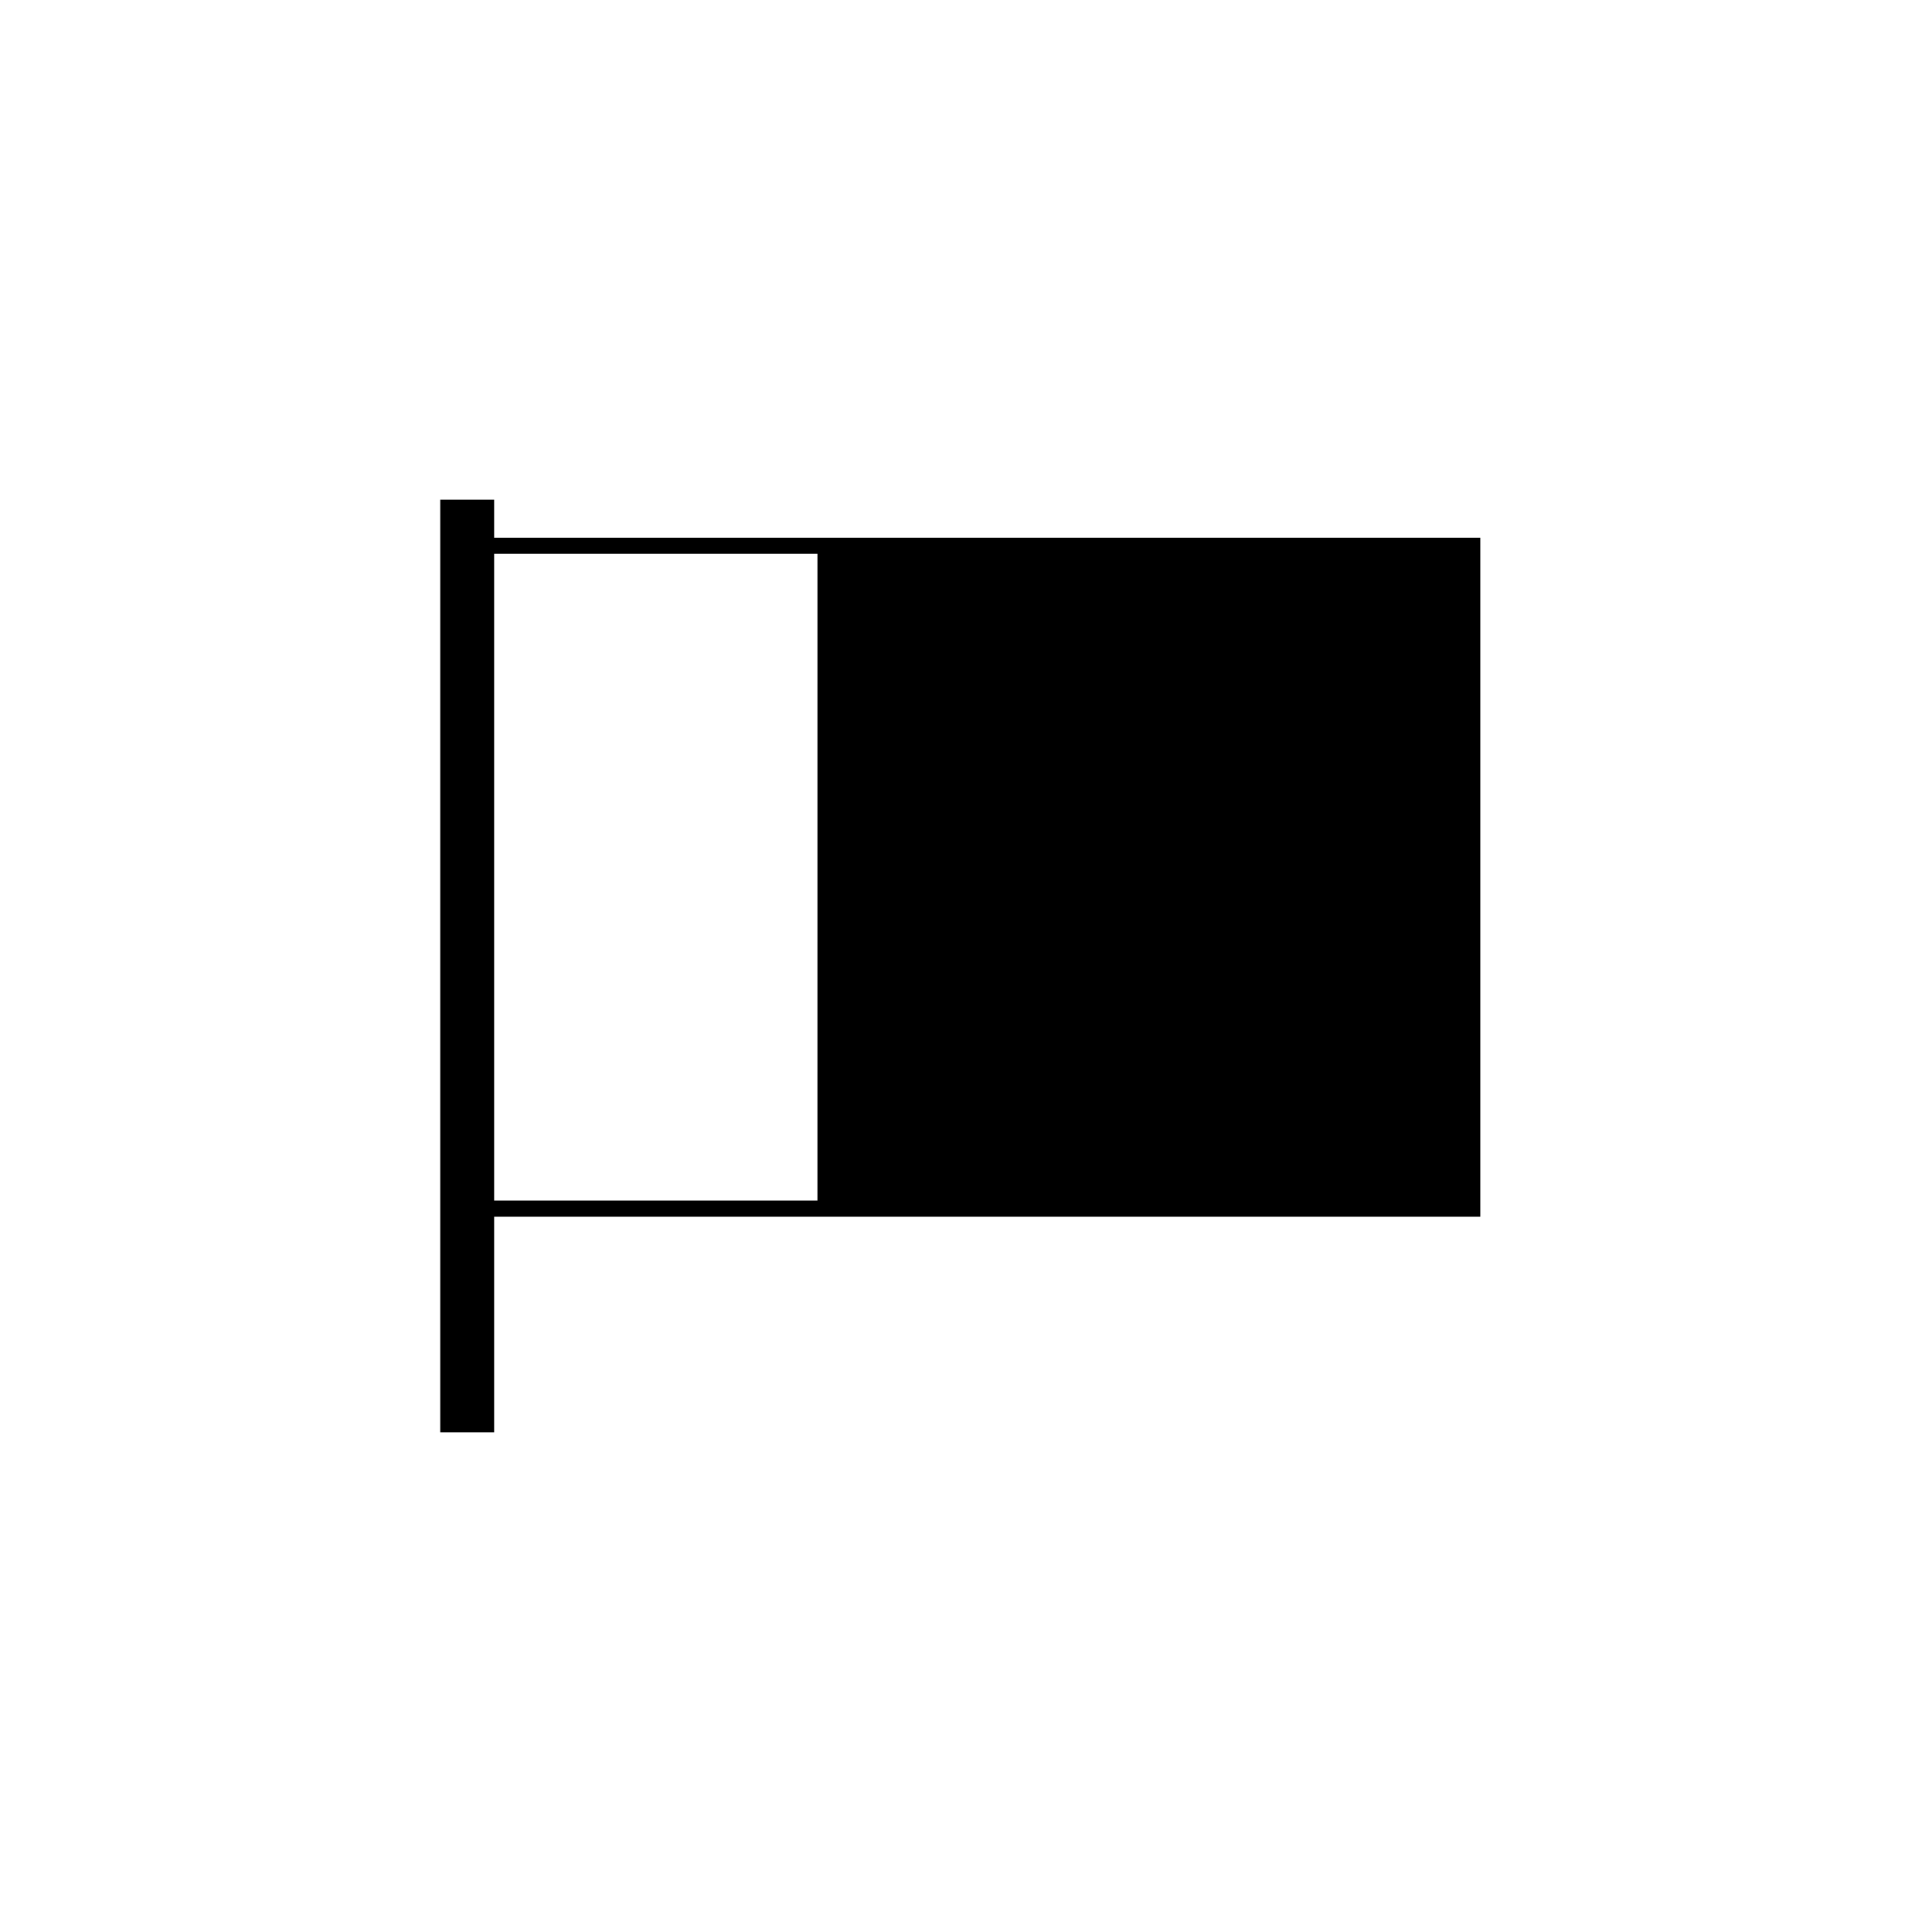
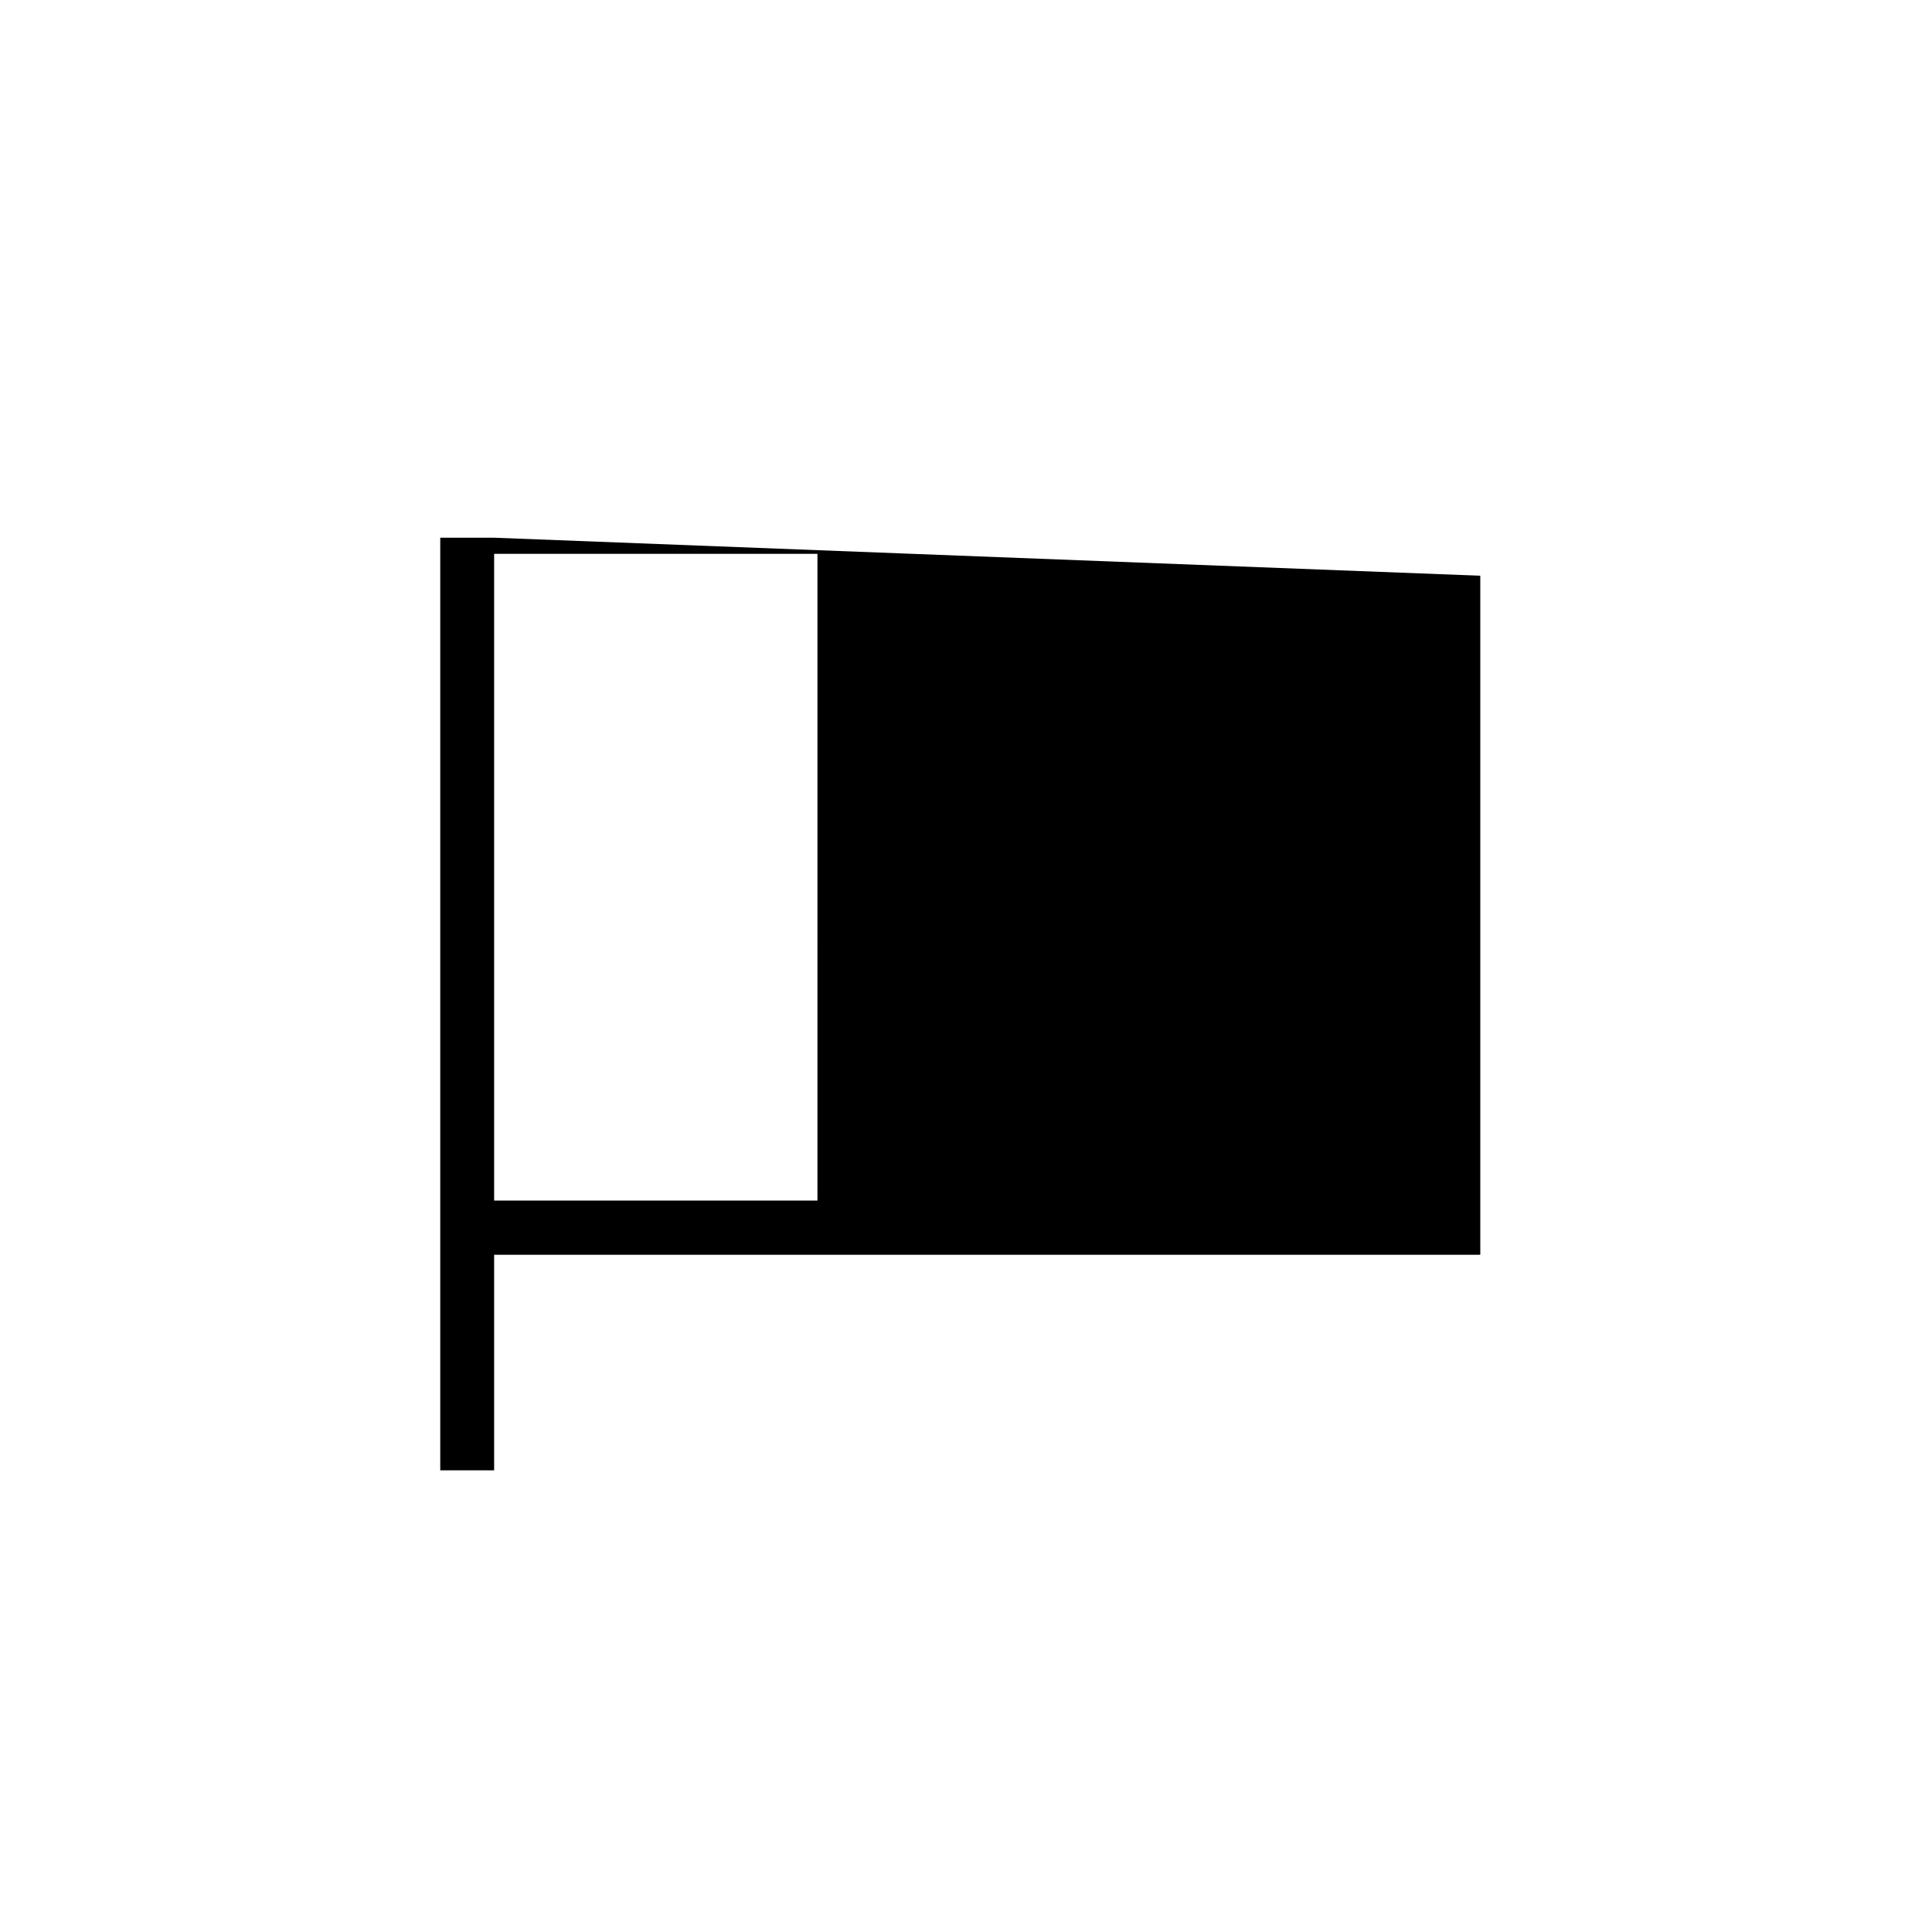
<svg xmlns="http://www.w3.org/2000/svg" fill="#000000" width="800px" height="800px" version="1.1" viewBox="144 144 512 512">
-   <path d="m274.95 286.5v-10.078h-14.281v247.15h14.281v-57.125h261.34v-179.95zm85.68 175.66h-85.68v-171.38h85.684z" />
+   <path d="m274.95 286.5h-14.281v247.15h14.281v-57.125h261.34v-179.95zm85.68 175.66h-85.68v-171.38h85.684z" />
</svg>